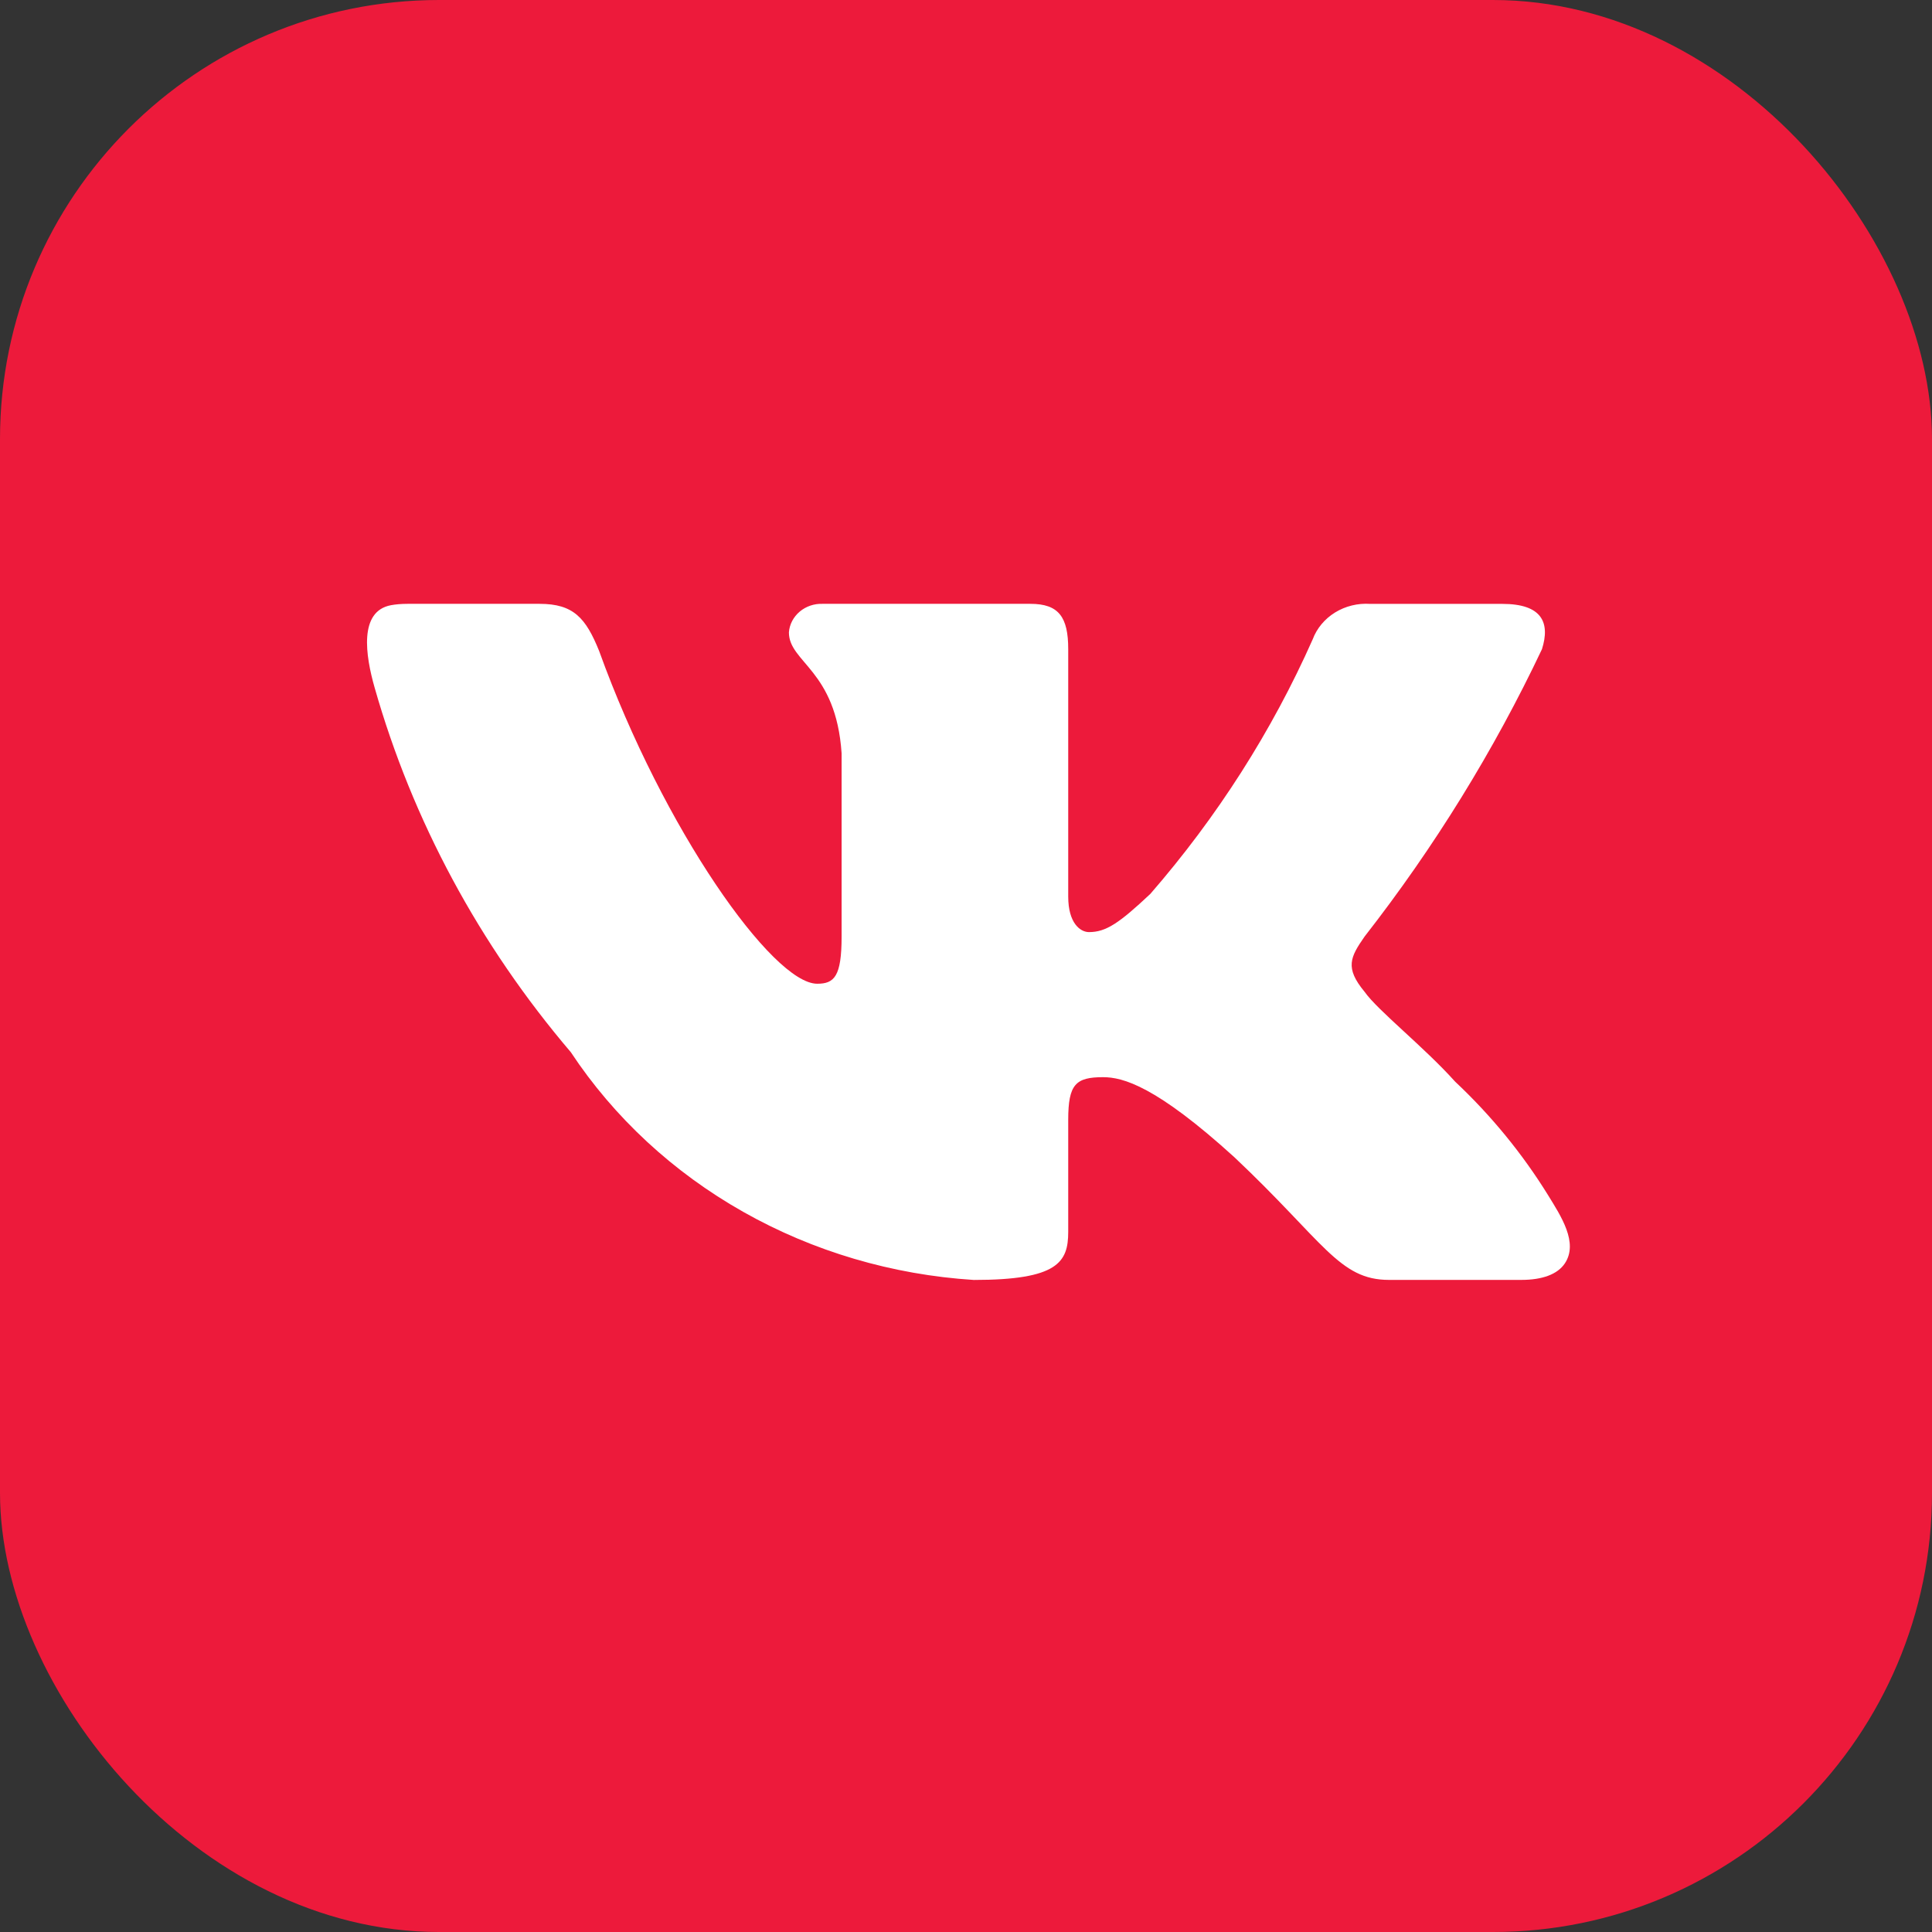
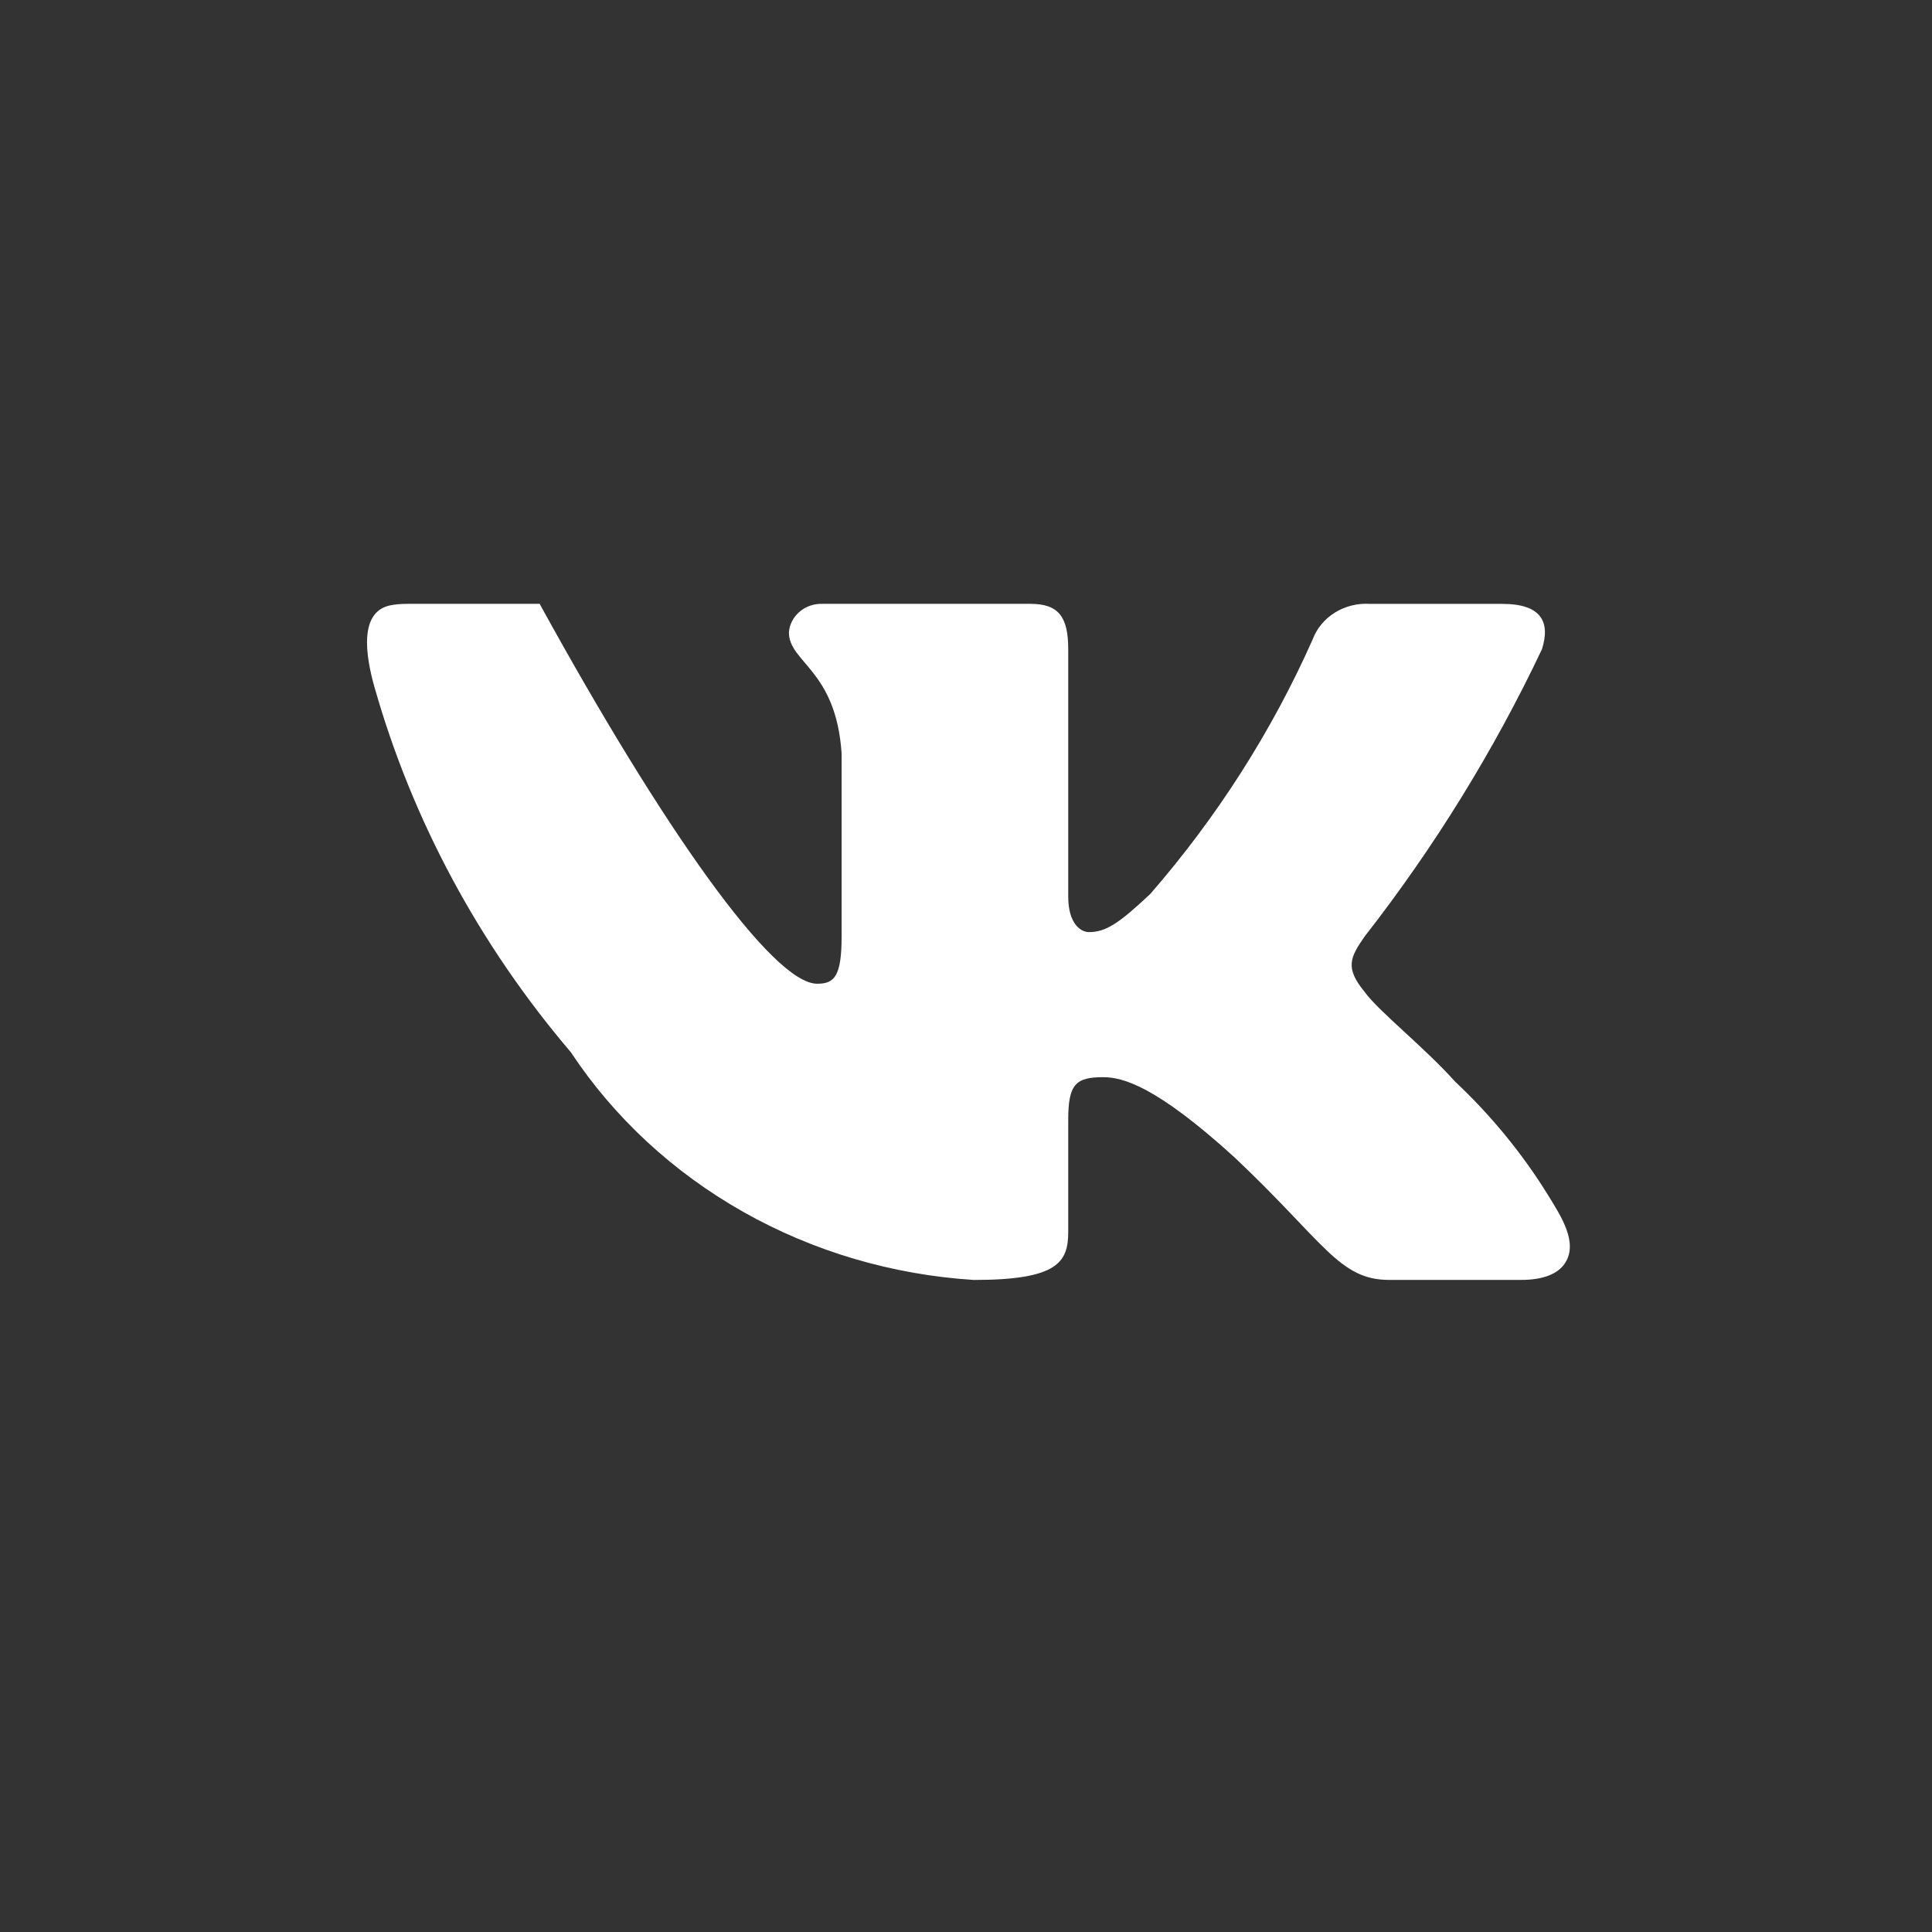
<svg xmlns="http://www.w3.org/2000/svg" width="44" height="44" viewBox="0 0 44 44" fill="none">
  <rect x="0" y="0" width="44" height="44" fill="#333333" stroke="none" />
-   <rect width="44" height="44" rx="10" fill="#ED1A3B" />
-   <path d="M34.645 29.149H31.634C30.495 29.149 30.152 28.279 28.111 26.354C26.327 24.733 25.573 24.532 25.122 24.532C24.498 24.532 24.328 24.694 24.328 25.503V28.055C24.328 28.746 24.09 29.15 22.177 29.15C20.321 29.032 18.521 28.501 16.926 27.599C15.33 26.697 13.985 25.451 13 23.963C10.913 21.513 9.392 18.684 8.531 15.657C8.325 14.935 8.166 13.921 8.904 13.783C9.012 13.763 9.137 13.752 9.282 13.752H12.29C13.063 13.752 13.342 14.076 13.645 14.826C15.106 18.879 17.599 22.404 18.611 22.404C18.998 22.404 19.167 22.242 19.167 21.33V17.156C19.039 15.252 17.967 15.091 17.967 14.402C17.98 14.22 18.069 14.051 18.213 13.929C18.357 13.808 18.545 13.744 18.739 13.752H23.468C24.114 13.752 24.328 14.055 24.328 14.784V20.419C24.328 21.027 24.605 21.228 24.8 21.228C25.188 21.228 25.486 21.027 26.198 20.358C27.721 18.605 28.967 16.652 29.895 14.562C29.989 14.31 30.169 14.095 30.405 13.949C30.642 13.803 30.923 13.734 31.205 13.753H34.215C35.117 13.753 35.309 14.178 35.117 14.785C34.022 17.097 32.668 19.291 31.077 21.33C30.753 21.797 30.623 22.039 31.077 22.587C31.375 23.012 32.431 23.843 33.139 24.633C33.961 25.405 34.672 26.275 35.255 27.217C35.551 27.698 35.951 28.302 35.639 28.772C35.472 29.022 35.126 29.149 34.645 29.149Z" fill="white" />
+   <path d="M34.645 29.149H31.634C30.495 29.149 30.152 28.279 28.111 26.354C26.327 24.733 25.573 24.532 25.122 24.532C24.498 24.532 24.328 24.694 24.328 25.503V28.055C24.328 28.746 24.09 29.15 22.177 29.15C20.321 29.032 18.521 28.501 16.926 27.599C15.33 26.697 13.985 25.451 13 23.963C10.913 21.513 9.392 18.684 8.531 15.657C8.325 14.935 8.166 13.921 8.904 13.783C9.012 13.763 9.137 13.752 9.282 13.752H12.29C15.106 18.879 17.599 22.404 18.611 22.404C18.998 22.404 19.167 22.242 19.167 21.33V17.156C19.039 15.252 17.967 15.091 17.967 14.402C17.98 14.22 18.069 14.051 18.213 13.929C18.357 13.808 18.545 13.744 18.739 13.752H23.468C24.114 13.752 24.328 14.055 24.328 14.784V20.419C24.328 21.027 24.605 21.228 24.8 21.228C25.188 21.228 25.486 21.027 26.198 20.358C27.721 18.605 28.967 16.652 29.895 14.562C29.989 14.31 30.169 14.095 30.405 13.949C30.642 13.803 30.923 13.734 31.205 13.753H34.215C35.117 13.753 35.309 14.178 35.117 14.785C34.022 17.097 32.668 19.291 31.077 21.33C30.753 21.797 30.623 22.039 31.077 22.587C31.375 23.012 32.431 23.843 33.139 24.633C33.961 25.405 34.672 26.275 35.255 27.217C35.551 27.698 35.951 28.302 35.639 28.772C35.472 29.022 35.126 29.149 34.645 29.149Z" fill="white" />
</svg>